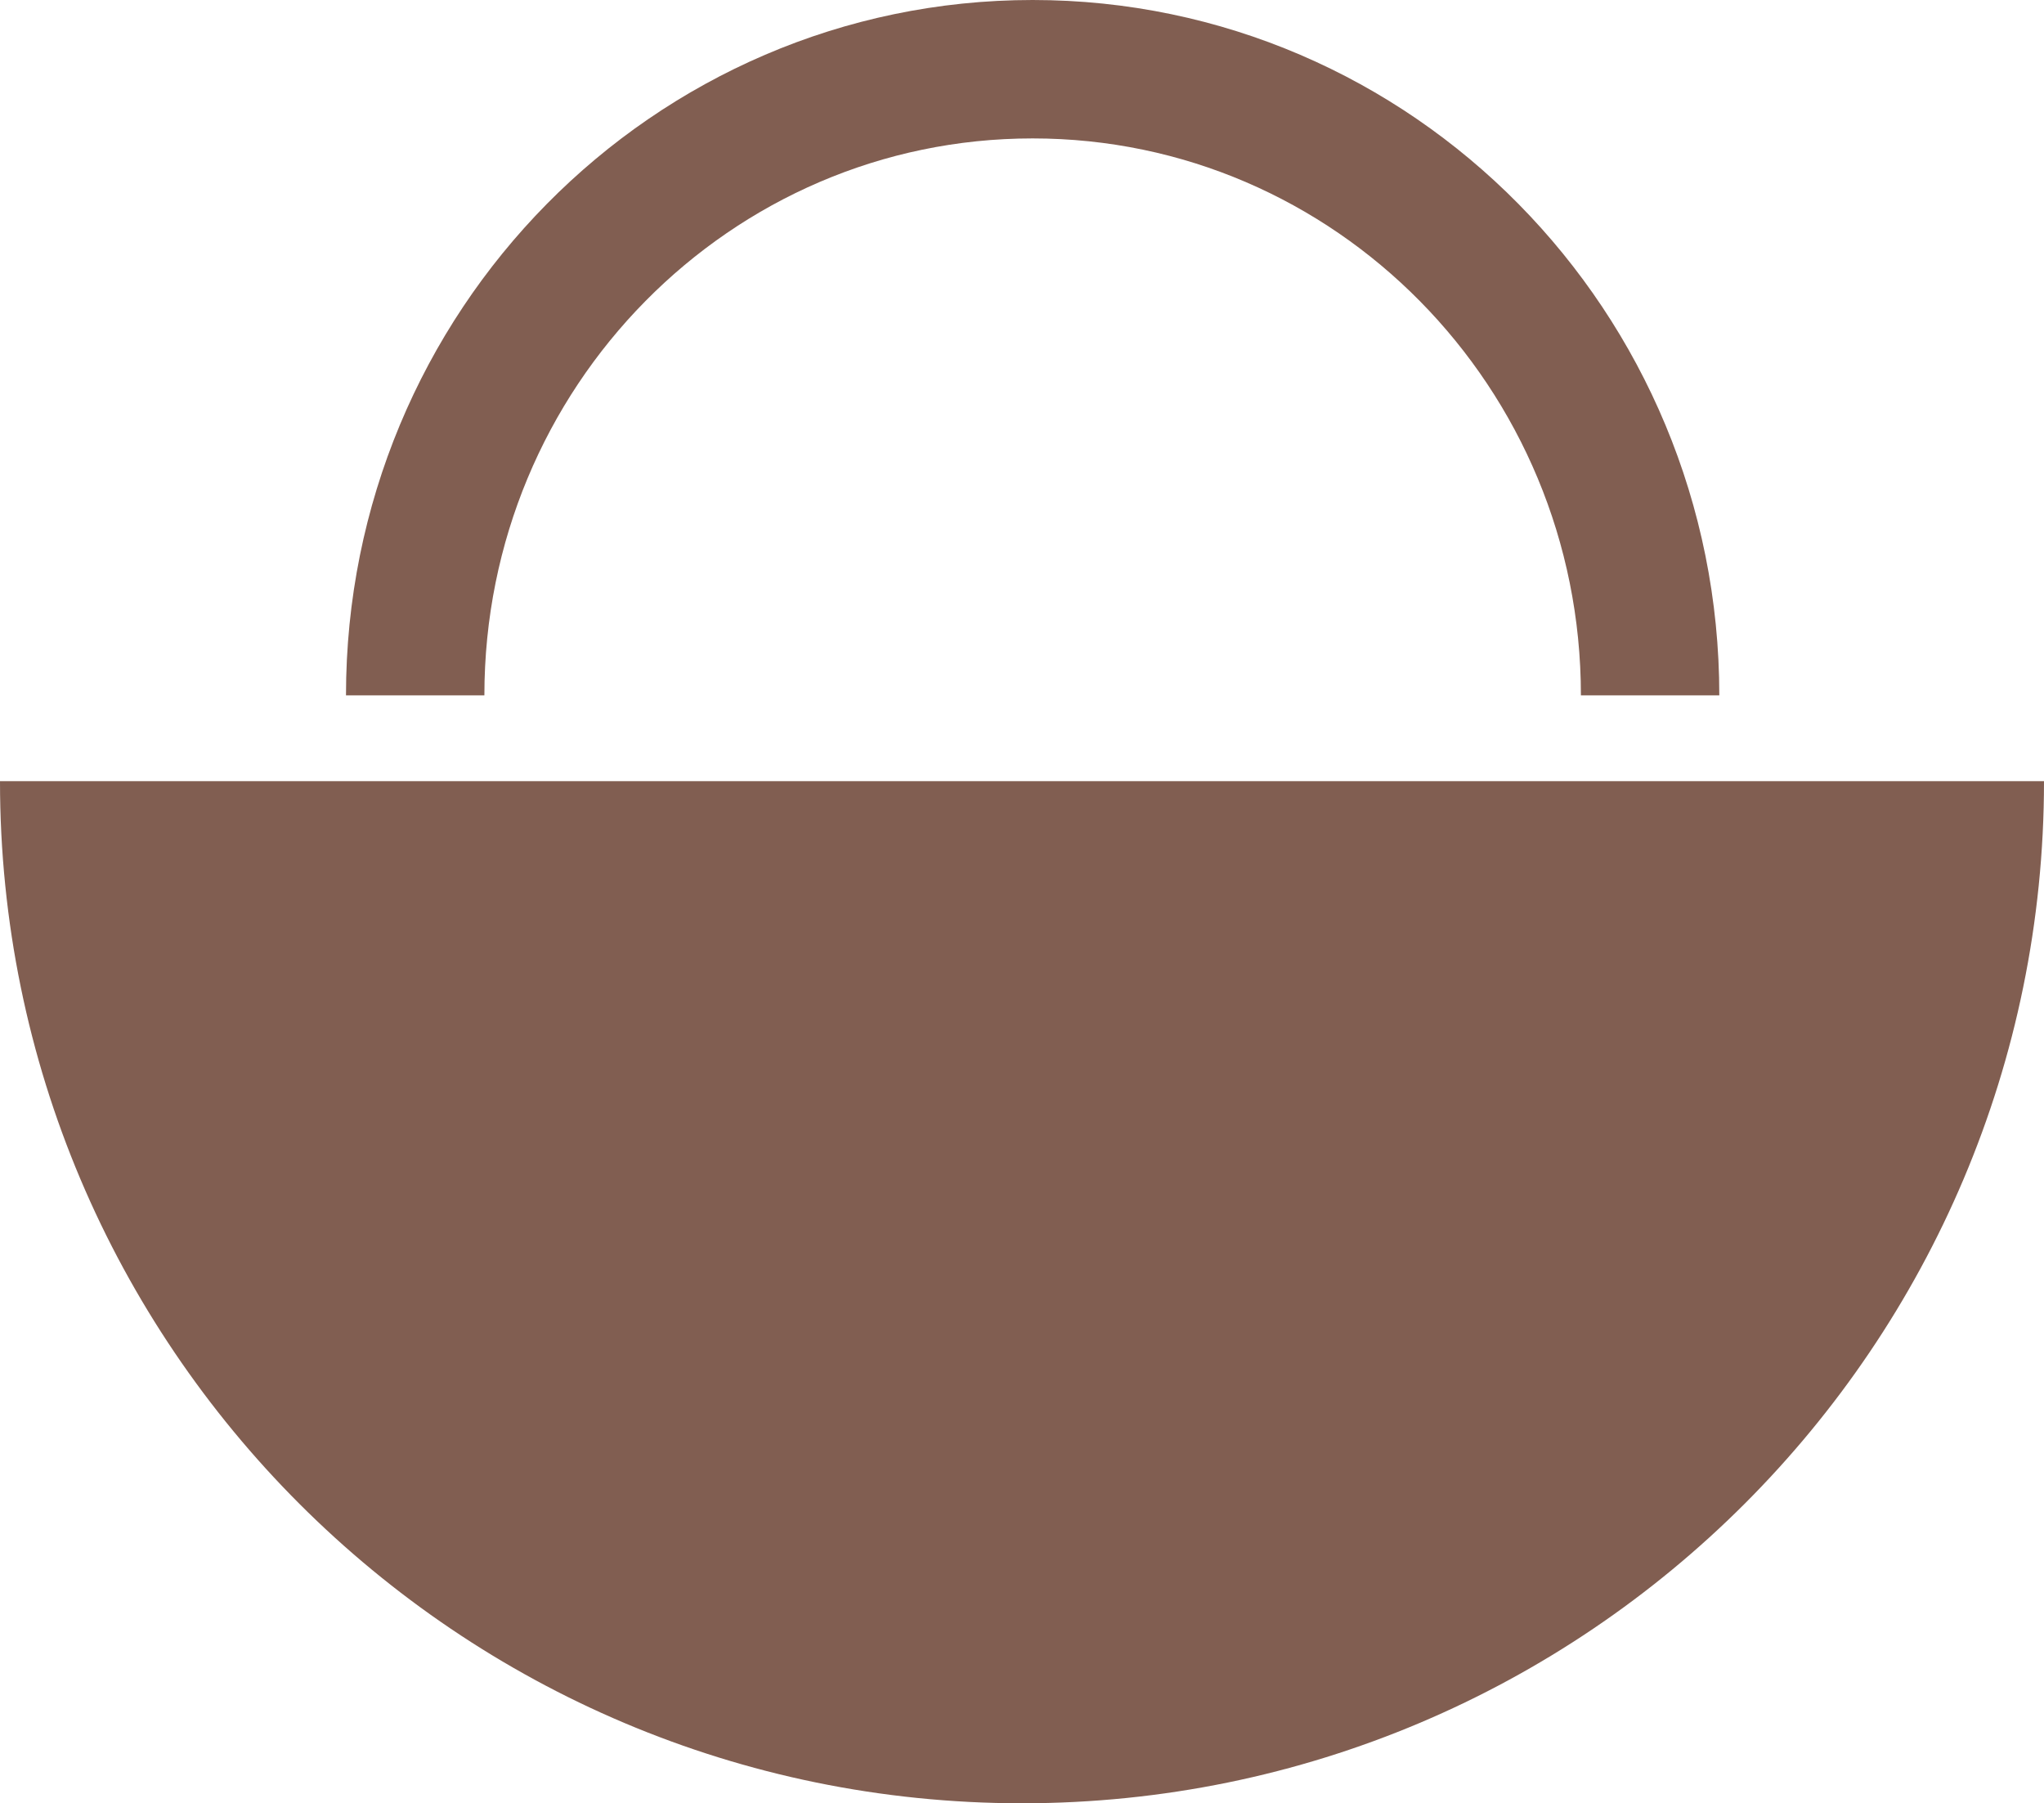
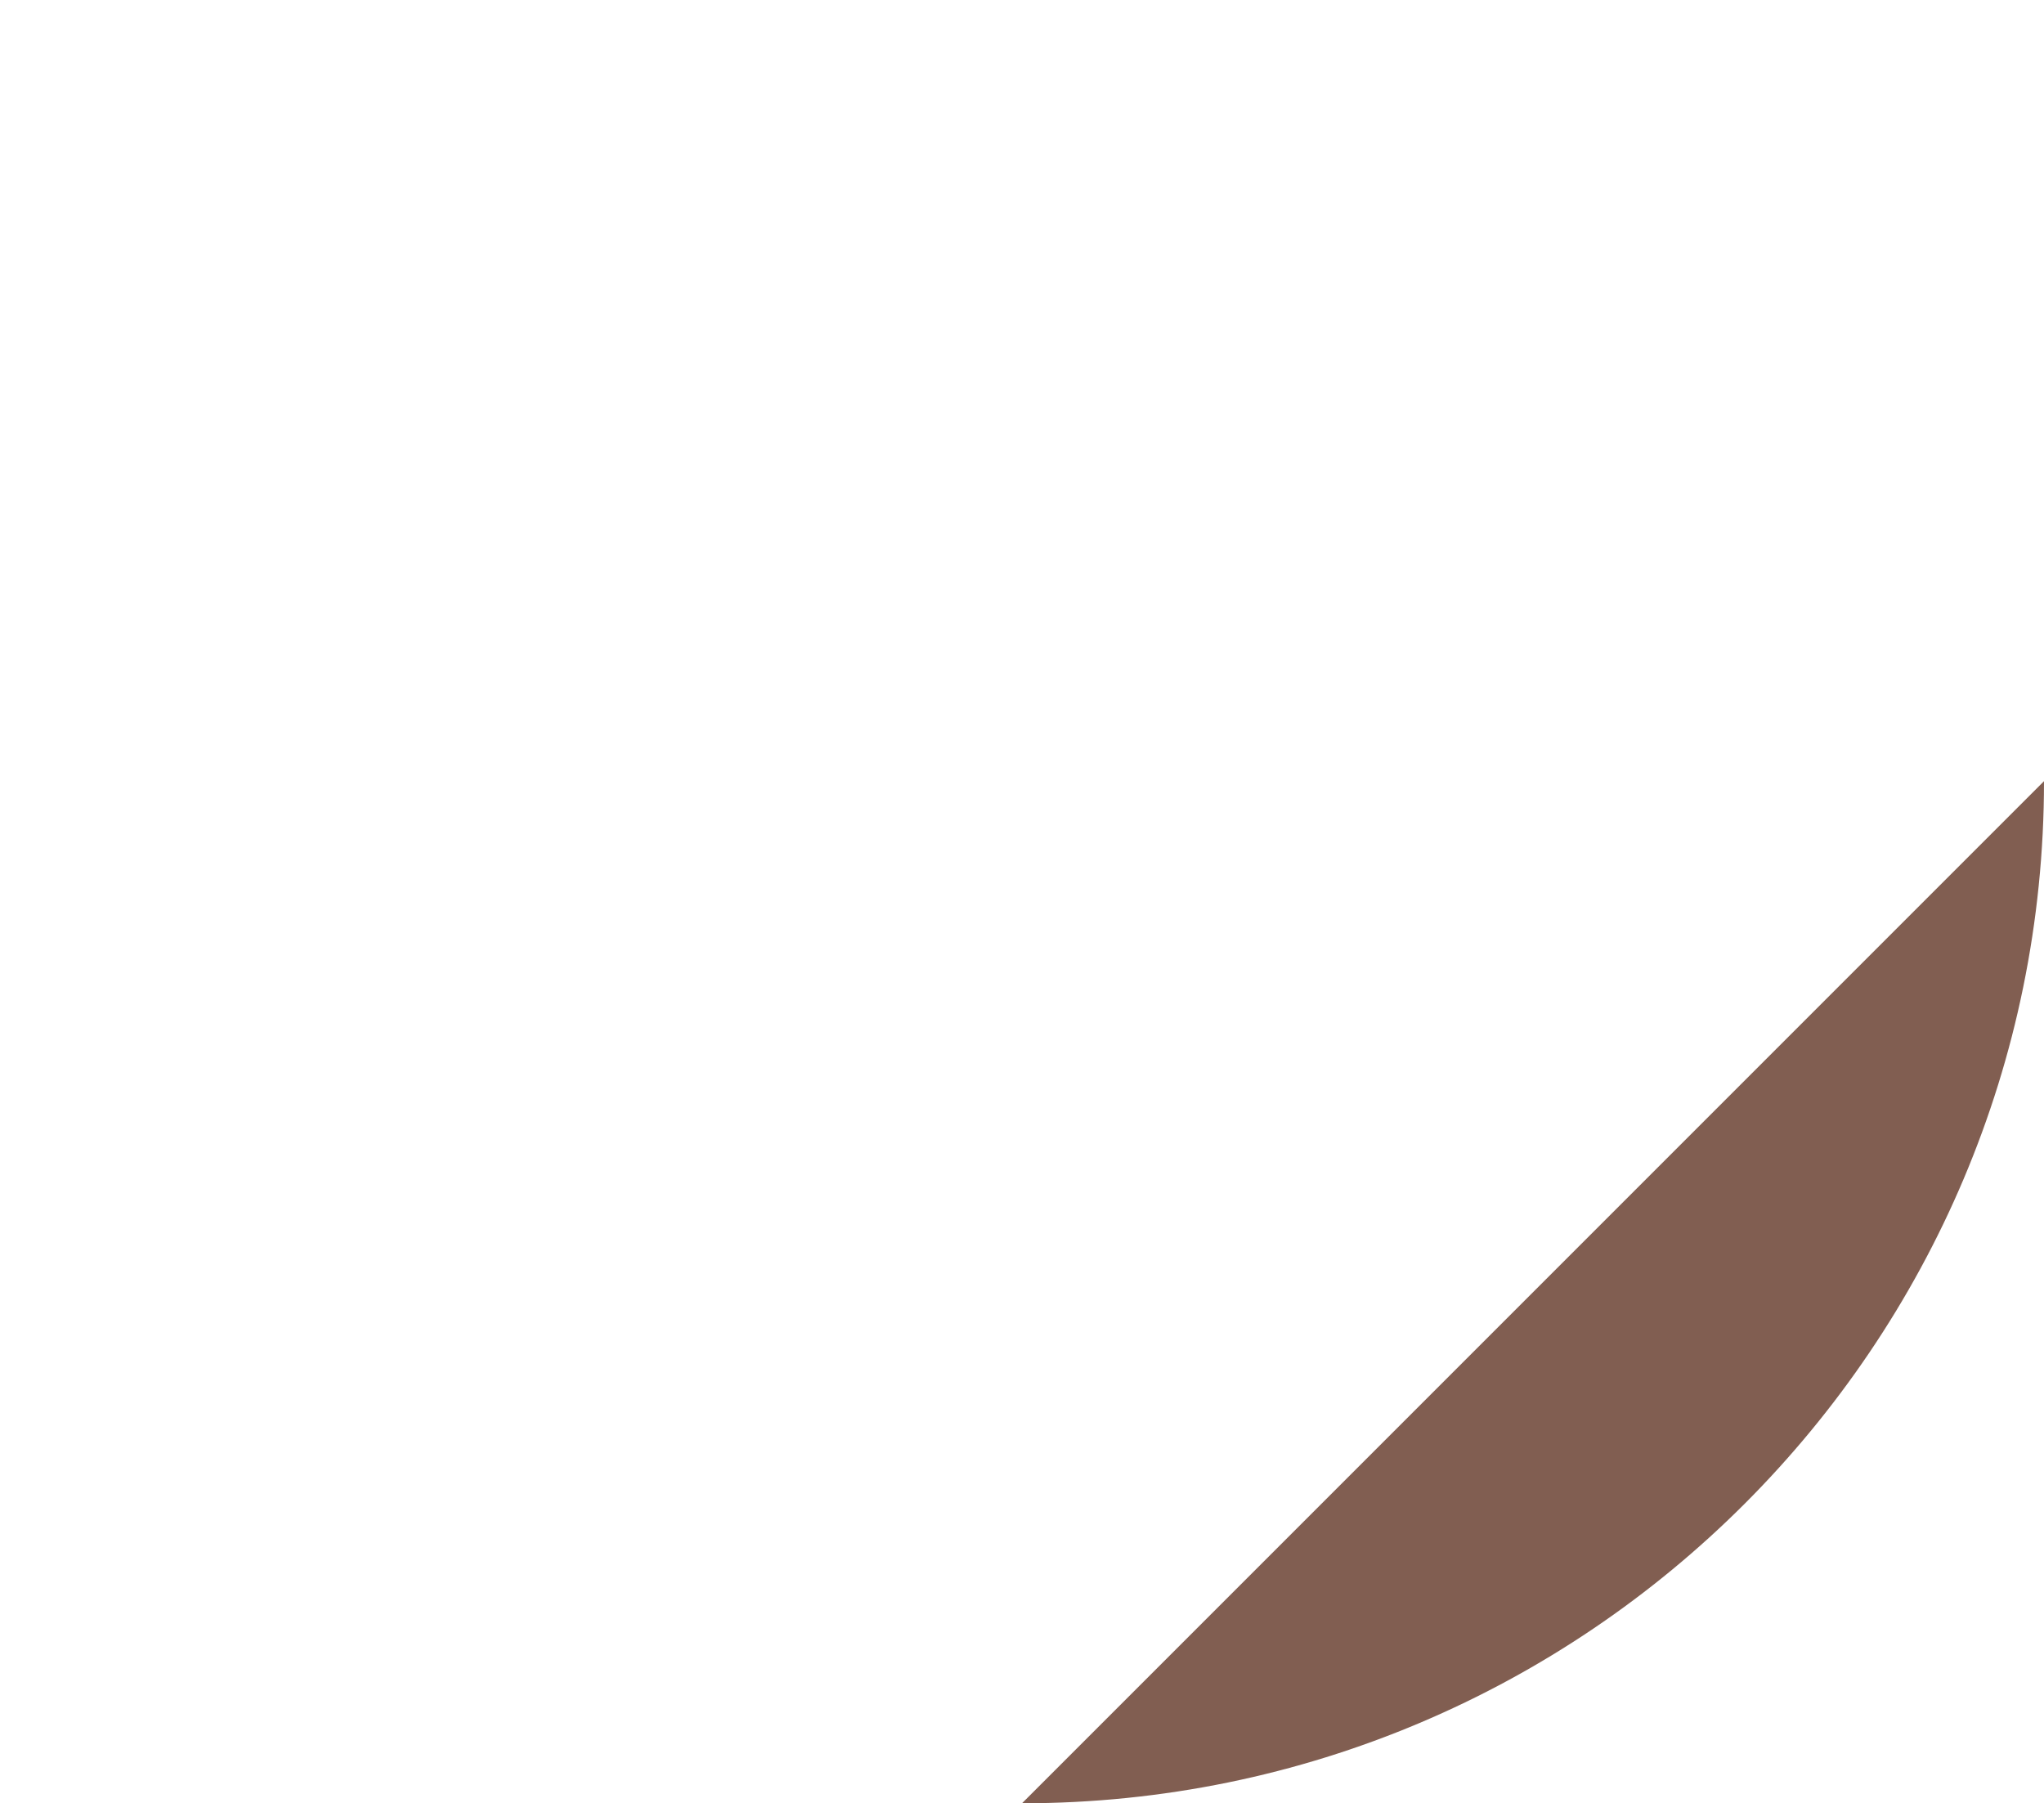
<svg xmlns="http://www.w3.org/2000/svg" viewBox="0 0 384 338.74">
  <defs>
    <style>.cls-1{fill:#815e51;}.cls-2{fill:none;stroke:#815e51;stroke-miterlimit:10;stroke-width:26px;}</style>
  </defs>
  <title>panier</title>
  <g id="Calque_2" data-name="Calque 2">
    <g id="Calque_1-2" data-name="Calque 1">
-       <path class="cls-1" d="M384,146.74c0,106-86,192-192,192s-192-86-192-192" />
-       <path class="cls-2" d="M78,130.62C78,65.66,129.94,13,194,13S310,65.66,310,130.62" />
+       <path class="cls-1" d="M384,146.74c0,106-86,192-192,192" />
    </g>
  </g>
</svg>